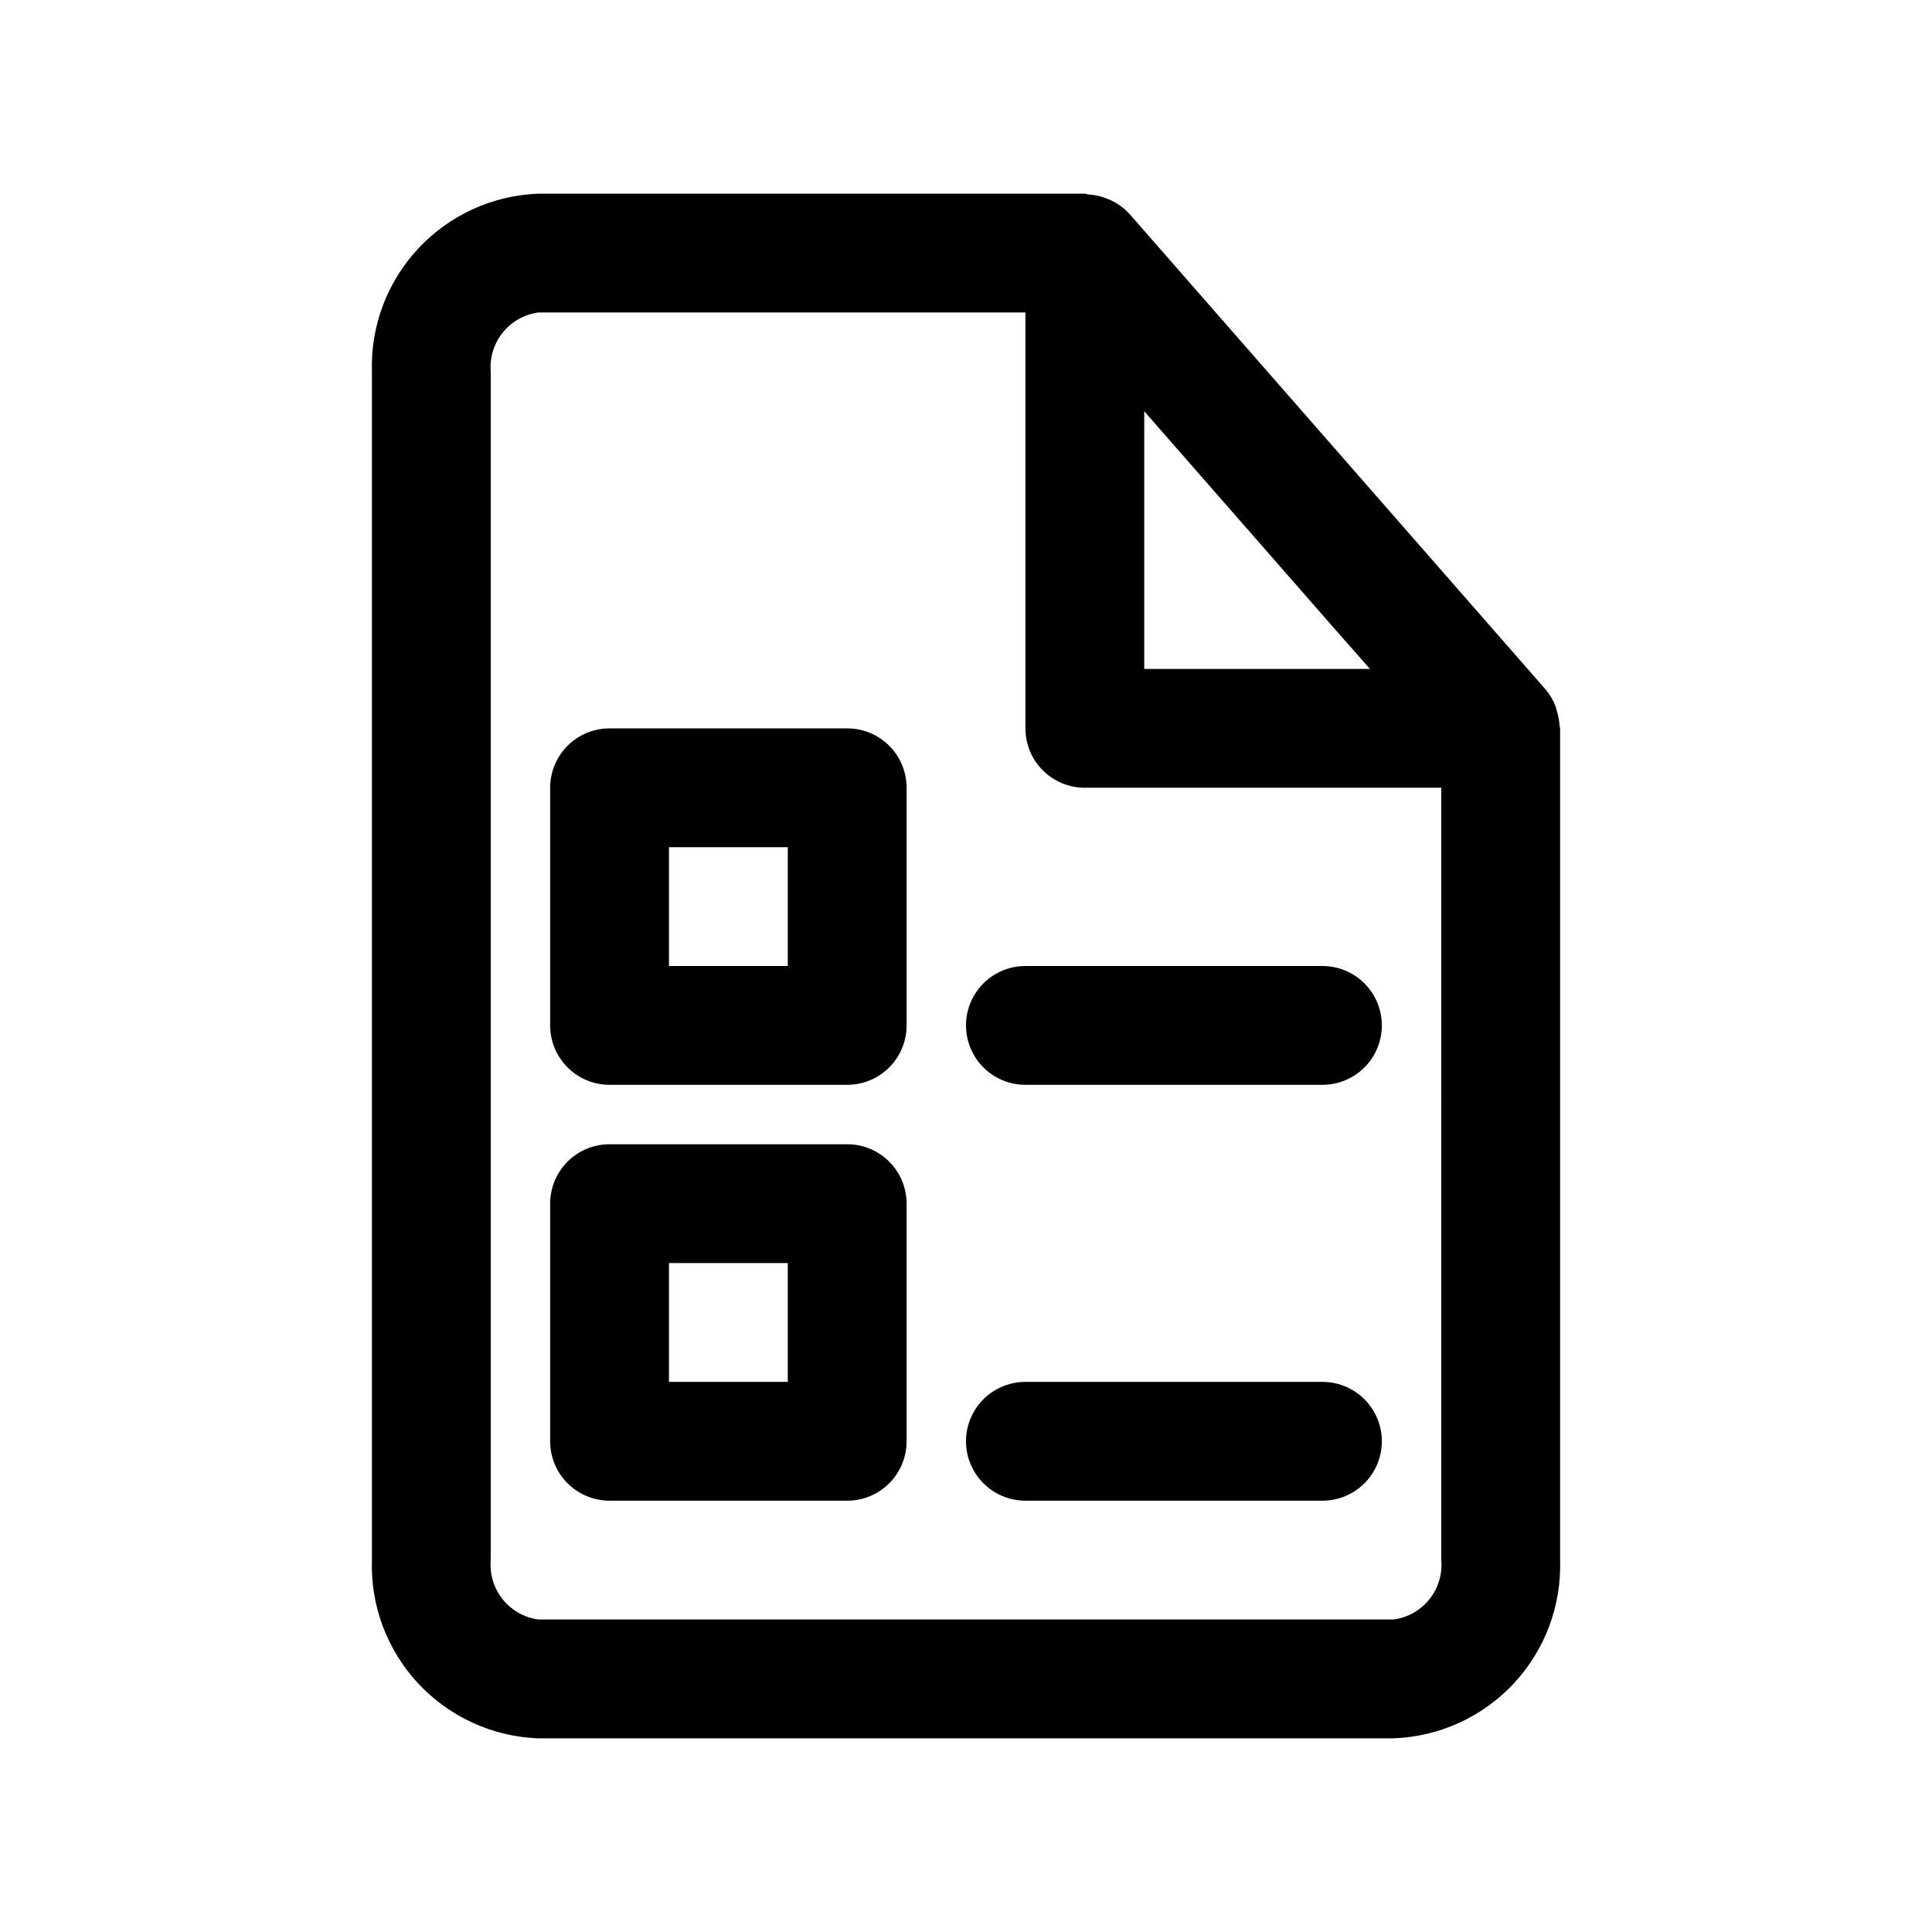
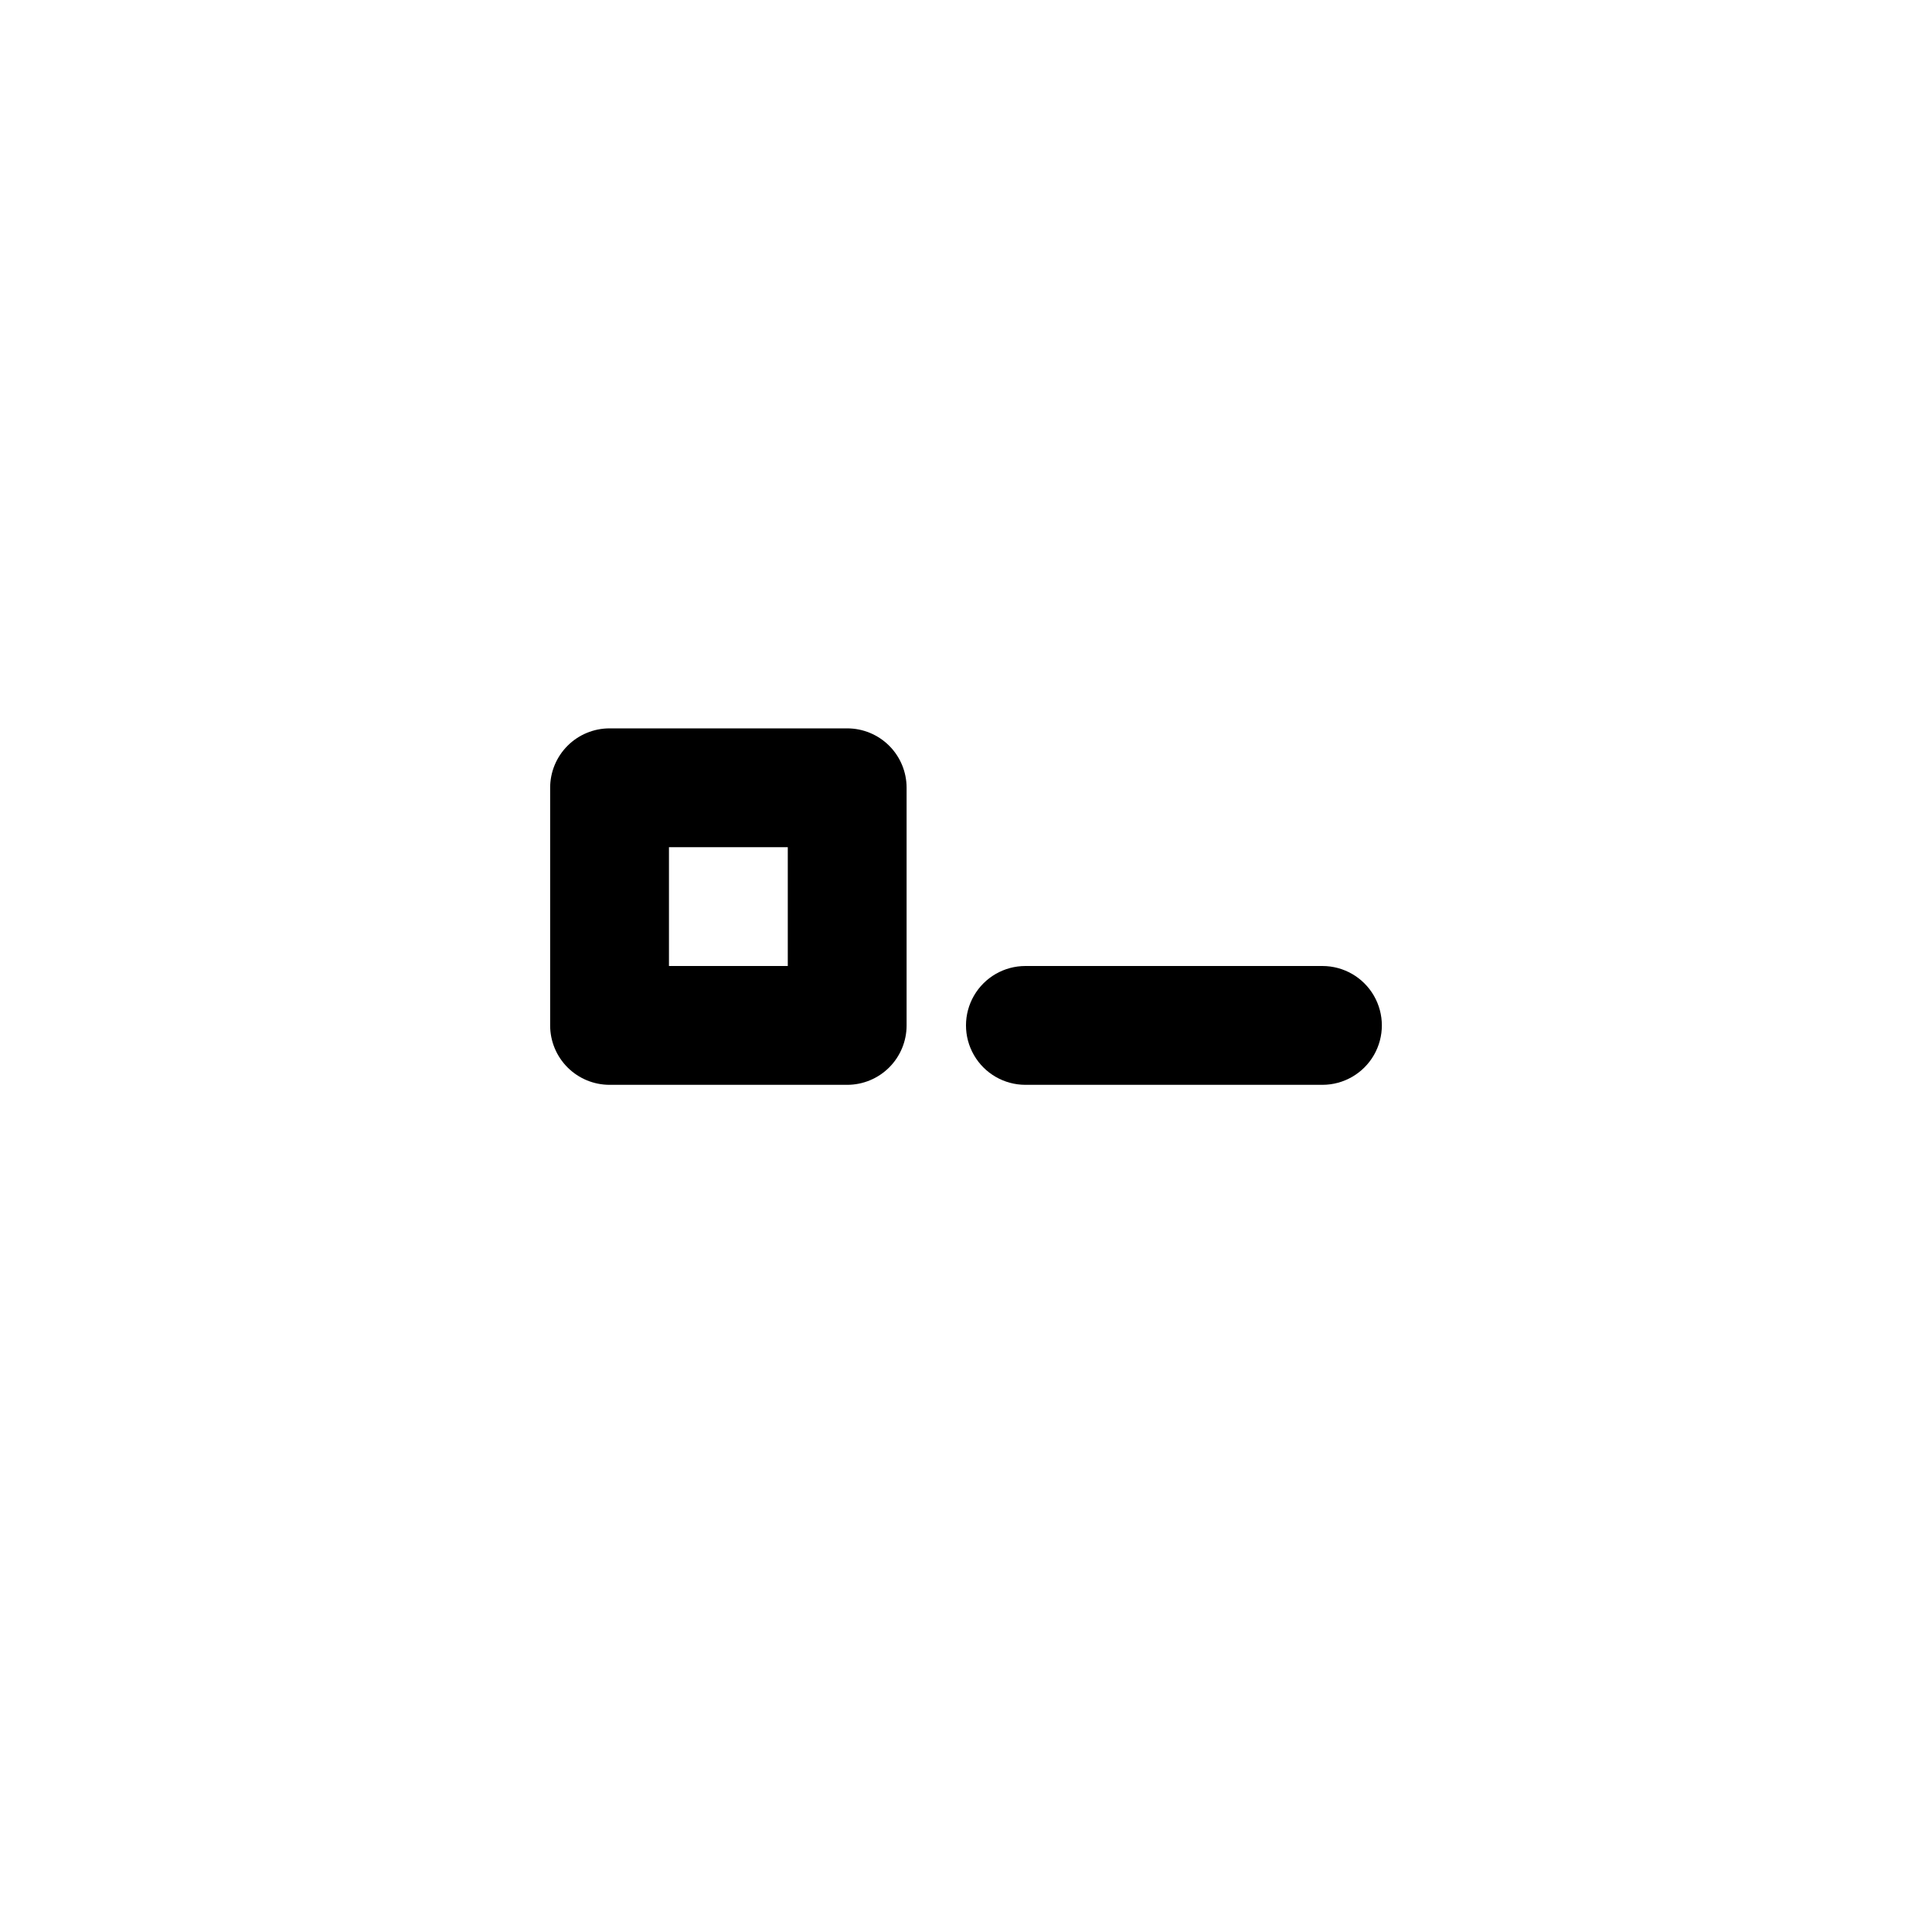
<svg xmlns="http://www.w3.org/2000/svg" fill="#000000" width="800px" height="800px" version="1.1" viewBox="144 144 512 512">
  <g>
-     <path d="m513.36 604.67c12.098-0.449 23.527-5.668 31.789-14.52 8.262-8.852 12.68-20.613 12.293-32.715v-220.41c0-0.301-0.141-0.582-0.156-0.883-0.078-1.219-0.301-2.422-0.66-3.59-0.117-0.496-0.258-0.984-0.426-1.465-0.625-1.613-1.52-3.109-2.644-4.422l-110.21-125.95c-1.336-1.469-2.938-2.668-4.727-3.527-0.508-0.254-1.035-0.473-1.574-0.66-1.465-0.566-3.012-0.902-4.582-0.992-0.344-0.016-0.645-0.207-0.973-0.207h-144.85c-12.098 0.449-23.527 5.668-31.789 14.52-8.262 8.852-12.68 20.613-12.293 32.715v314.88c-0.387 12.102 4.031 23.863 12.293 32.715 8.262 8.852 19.691 14.07 31.789 14.52zm-6.297-283.39h-59.828v-68.297l51.059 58.348zm-233.01 236.16v-314.88c-0.32-3.738 0.805-7.461 3.152-10.391 2.344-2.93 5.723-4.848 9.441-5.356h129.1v110.21c0 4.176 1.66 8.18 4.613 11.133 2.949 2.953 6.957 4.609 11.133 4.609h94.465l-0.004 204.67c0.324 3.742-0.805 7.461-3.148 10.391s-5.727 4.848-9.445 5.356h-226.71c-3.719-0.508-7.098-2.426-9.441-5.356-2.348-2.93-3.473-6.648-3.152-10.391z" />
-     <path d="m415.74 541.7h78.719c5.625 0 10.824-3 13.637-7.871 2.812-4.871 2.812-10.875 0-15.746s-8.012-7.871-13.637-7.871h-78.719c-5.625 0-10.82 3-13.633 7.871s-2.812 10.875 0 15.746c2.812 4.871 8.008 7.871 13.633 7.871z" />
-     <path d="m305.54 541.7h62.977c4.176 0 8.18-1.66 11.133-4.613 2.953-2.949 4.609-6.957 4.609-11.133v-62.973c0-4.176-1.656-8.184-4.609-11.133-2.953-2.953-6.957-4.613-11.133-4.613h-62.977c-4.176 0-8.18 1.66-11.133 4.613-2.953 2.949-4.613 6.957-4.613 11.133v62.977-0.004c0 4.176 1.66 8.184 4.613 11.133 2.953 2.953 6.957 4.613 11.133 4.613zm15.742-62.977h31.488v31.488h-31.488z" />
    <path d="m415.74 431.49h78.719c5.625 0 10.824-3.004 13.637-7.875 2.812-4.871 2.812-10.871 0-15.742s-8.012-7.871-13.637-7.871h-78.719c-5.625 0-10.82 3-13.633 7.871s-2.812 10.871 0 15.742c2.812 4.871 8.008 7.875 13.633 7.875z" />
    <path d="m305.54 431.49h62.977c4.176 0 8.18-1.66 11.133-4.613s4.609-6.957 4.609-11.133v-62.977c0-4.176-1.656-8.18-4.609-11.133-2.953-2.953-6.957-4.609-11.133-4.609h-62.977c-4.176 0-8.18 1.656-11.133 4.609-2.953 2.953-4.613 6.957-4.613 11.133v62.977c0 4.176 1.66 8.18 4.613 11.133s6.957 4.613 11.133 4.613zm15.742-62.977h31.488v31.488h-31.488z" />
  </g>
</svg>